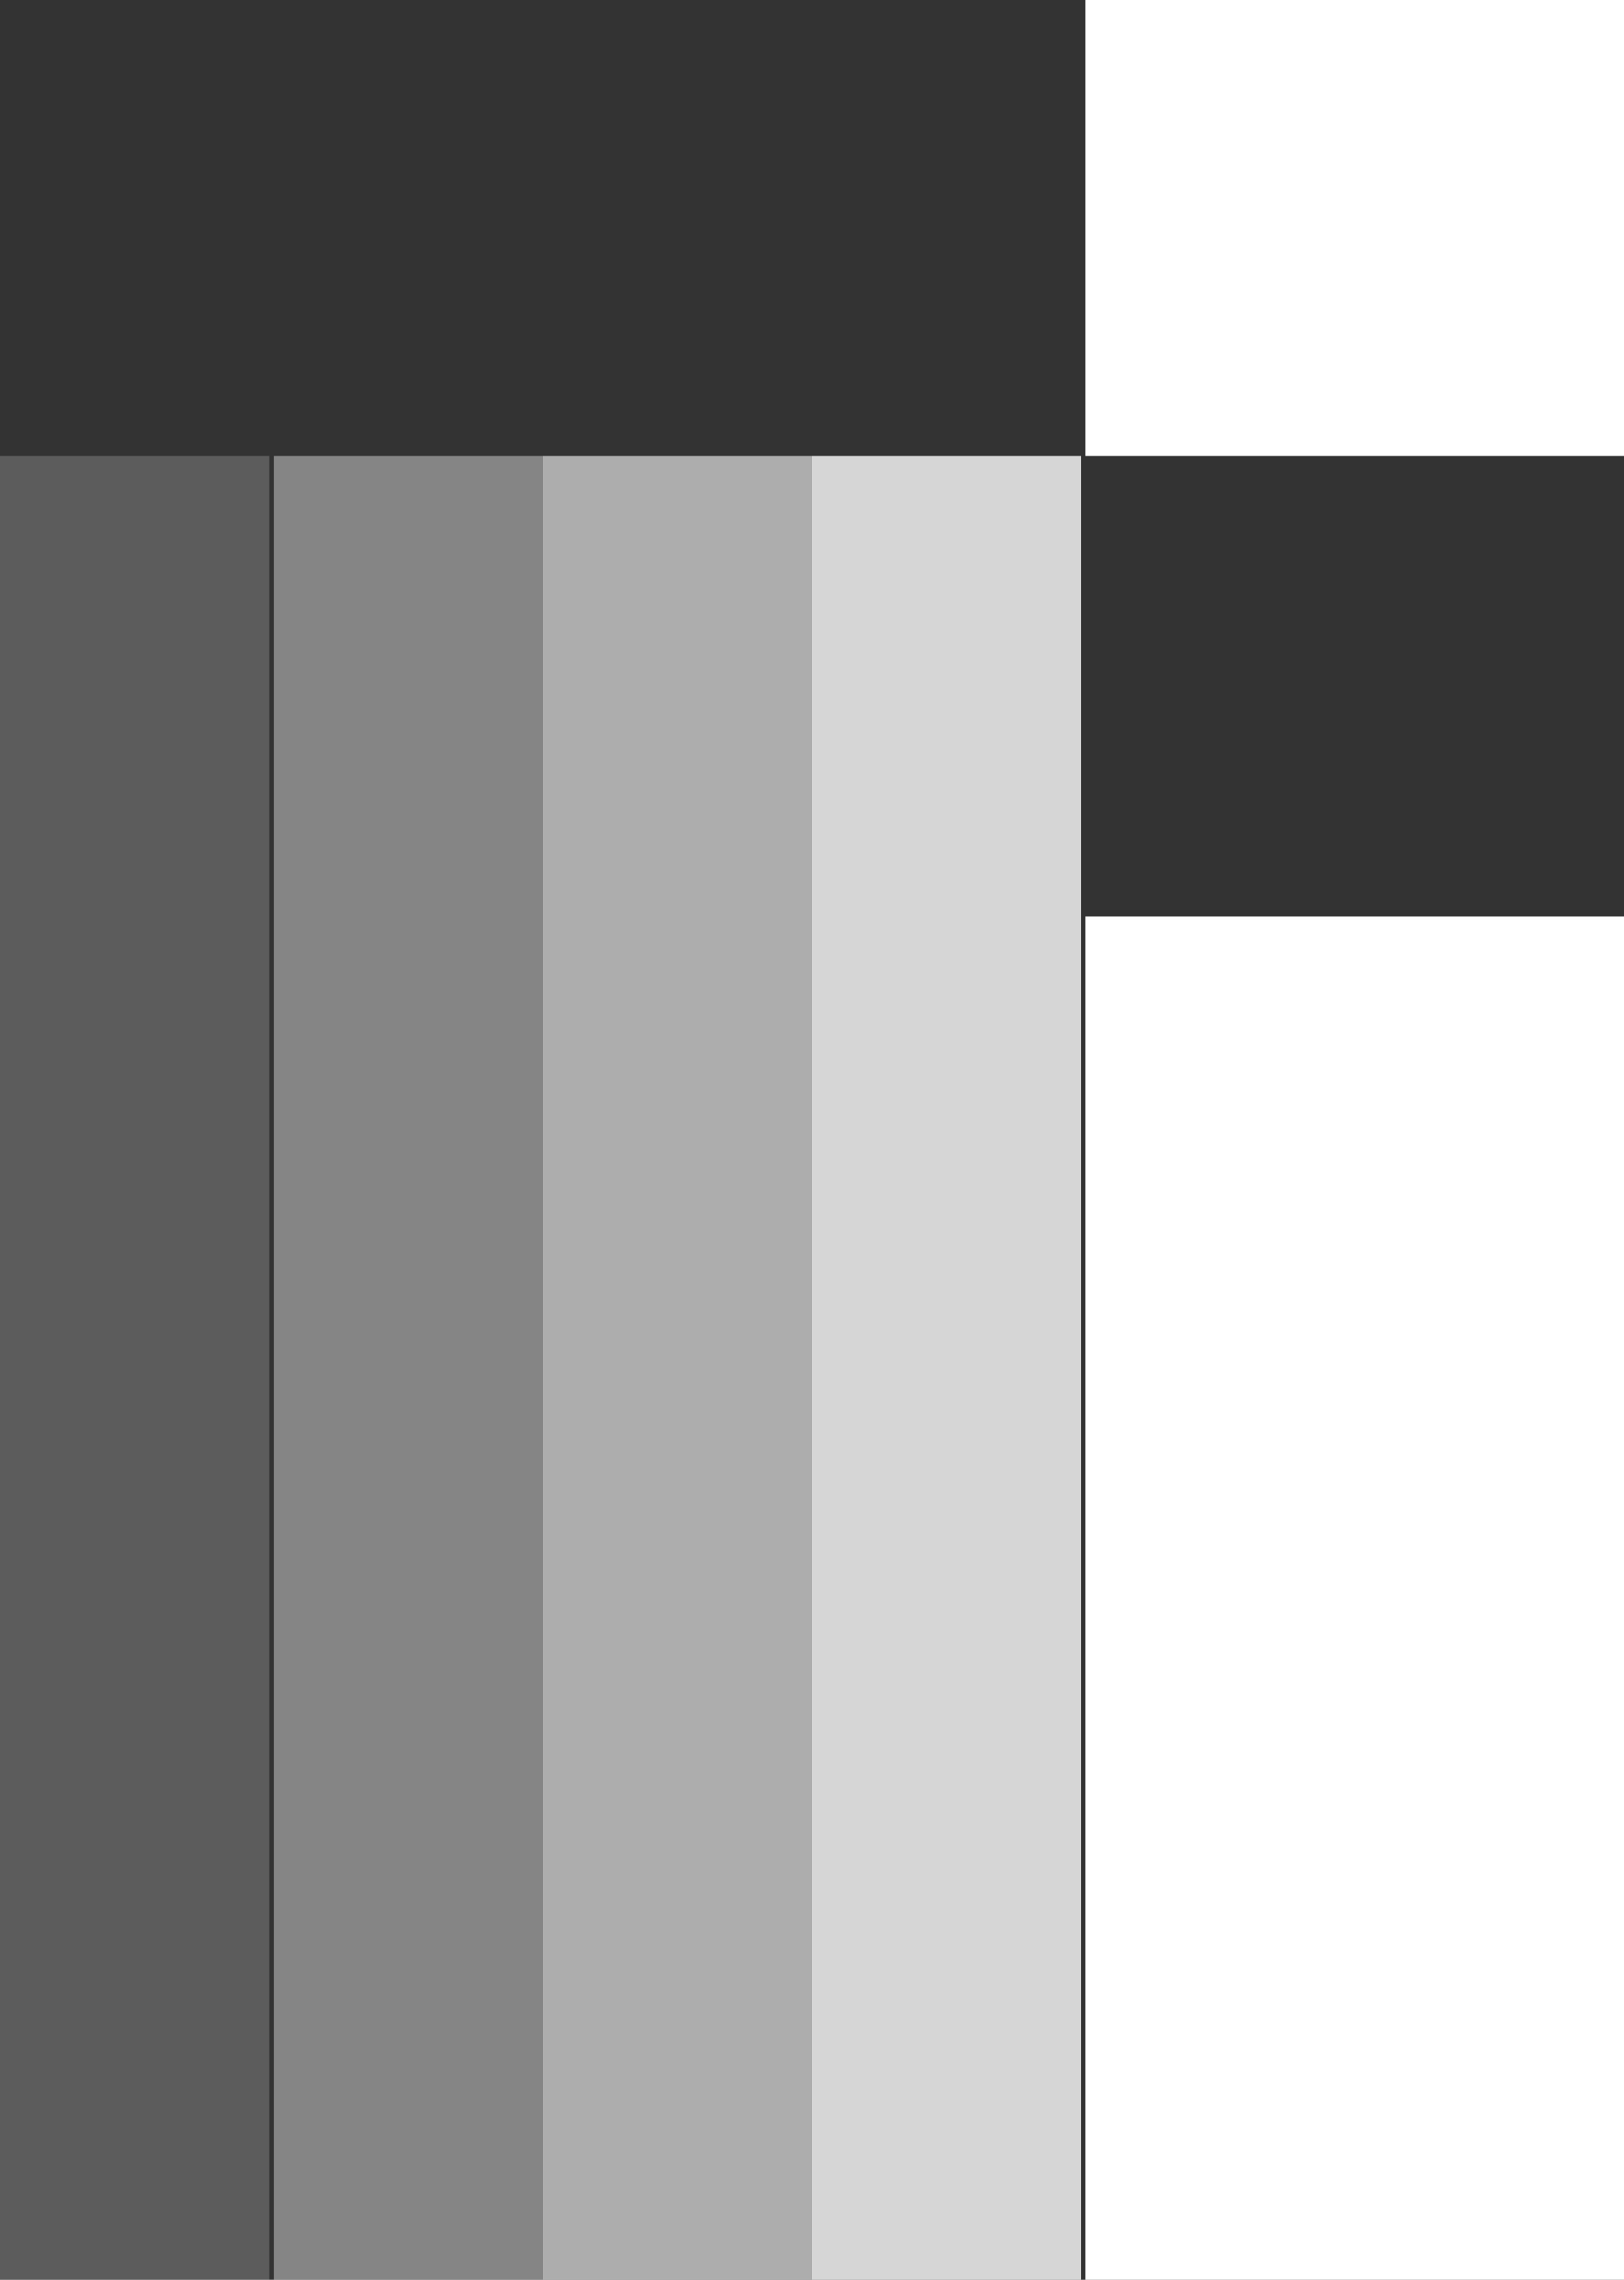
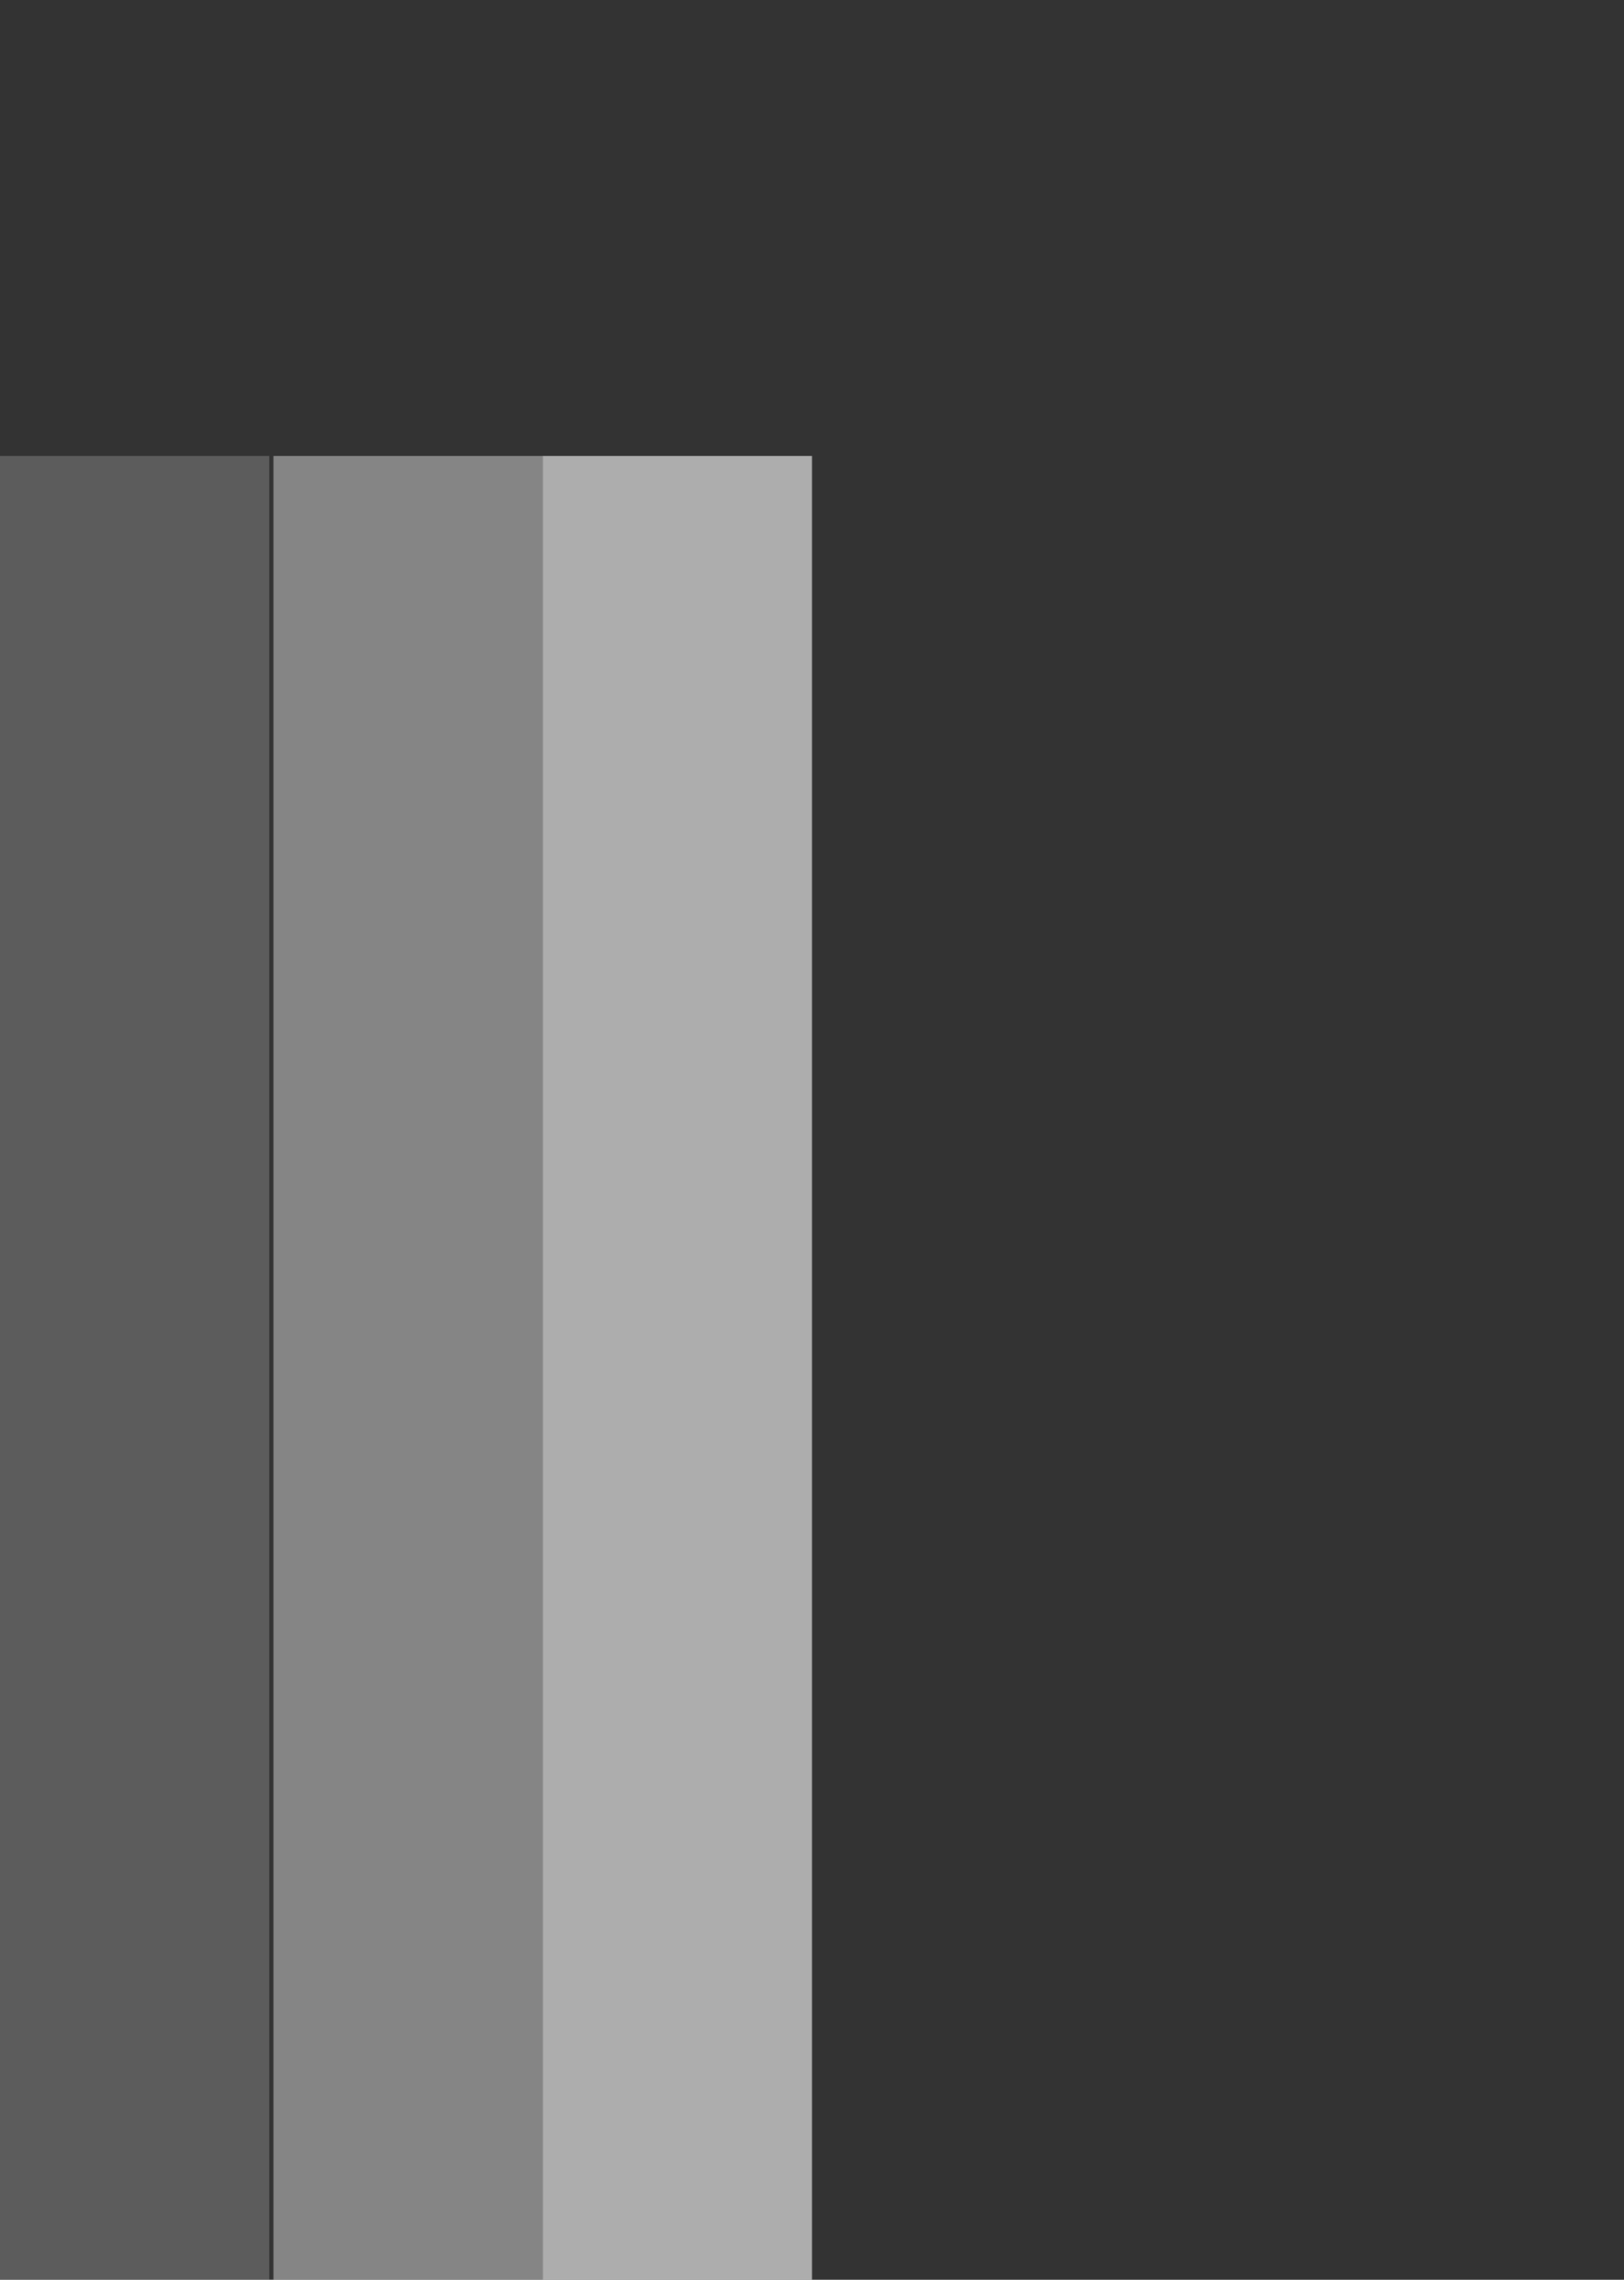
<svg xmlns="http://www.w3.org/2000/svg" version="1.1" id="Layer_1" x="0px" y="0px" viewBox="0 0 39.2 55" style="enable-background:new 0 0 39.2 55;" xml:space="preserve">
  <rect x="0" y="0" width="39.2" height="55" fill="#333333" stroke="none" />
  <style type="text/css">
	.st0{fill:#FFFFFF;}
	.st1{opacity:0.2;fill:#FFFFFF;}
	.st2{opacity:0.4;fill:#FFFFFF;}
	.st3{opacity:0.6;fill:#FFFFFF;}
	.st4{opacity:0.8;fill:#FFFFFF;}
</style>
  <g>
-     <rect x="26.2" class="st0" width="13" height="11" />
    <g>
      <path class="st1" d="M0,55h6.5V11H0V55z" />
      <path class="st2" d="M6.6,55h6.5V11H6.6V55z" />
      <path class="st3" d="M13.1,55h6.5V11h-6.5V55z" />
-       <path class="st4" d="M19.6,55h6.5V11h-6.5V55z" />
    </g>
-     <rect x="26.2" y="22.1" class="st0" width="13" height="32.9" />
  </g>
</svg>